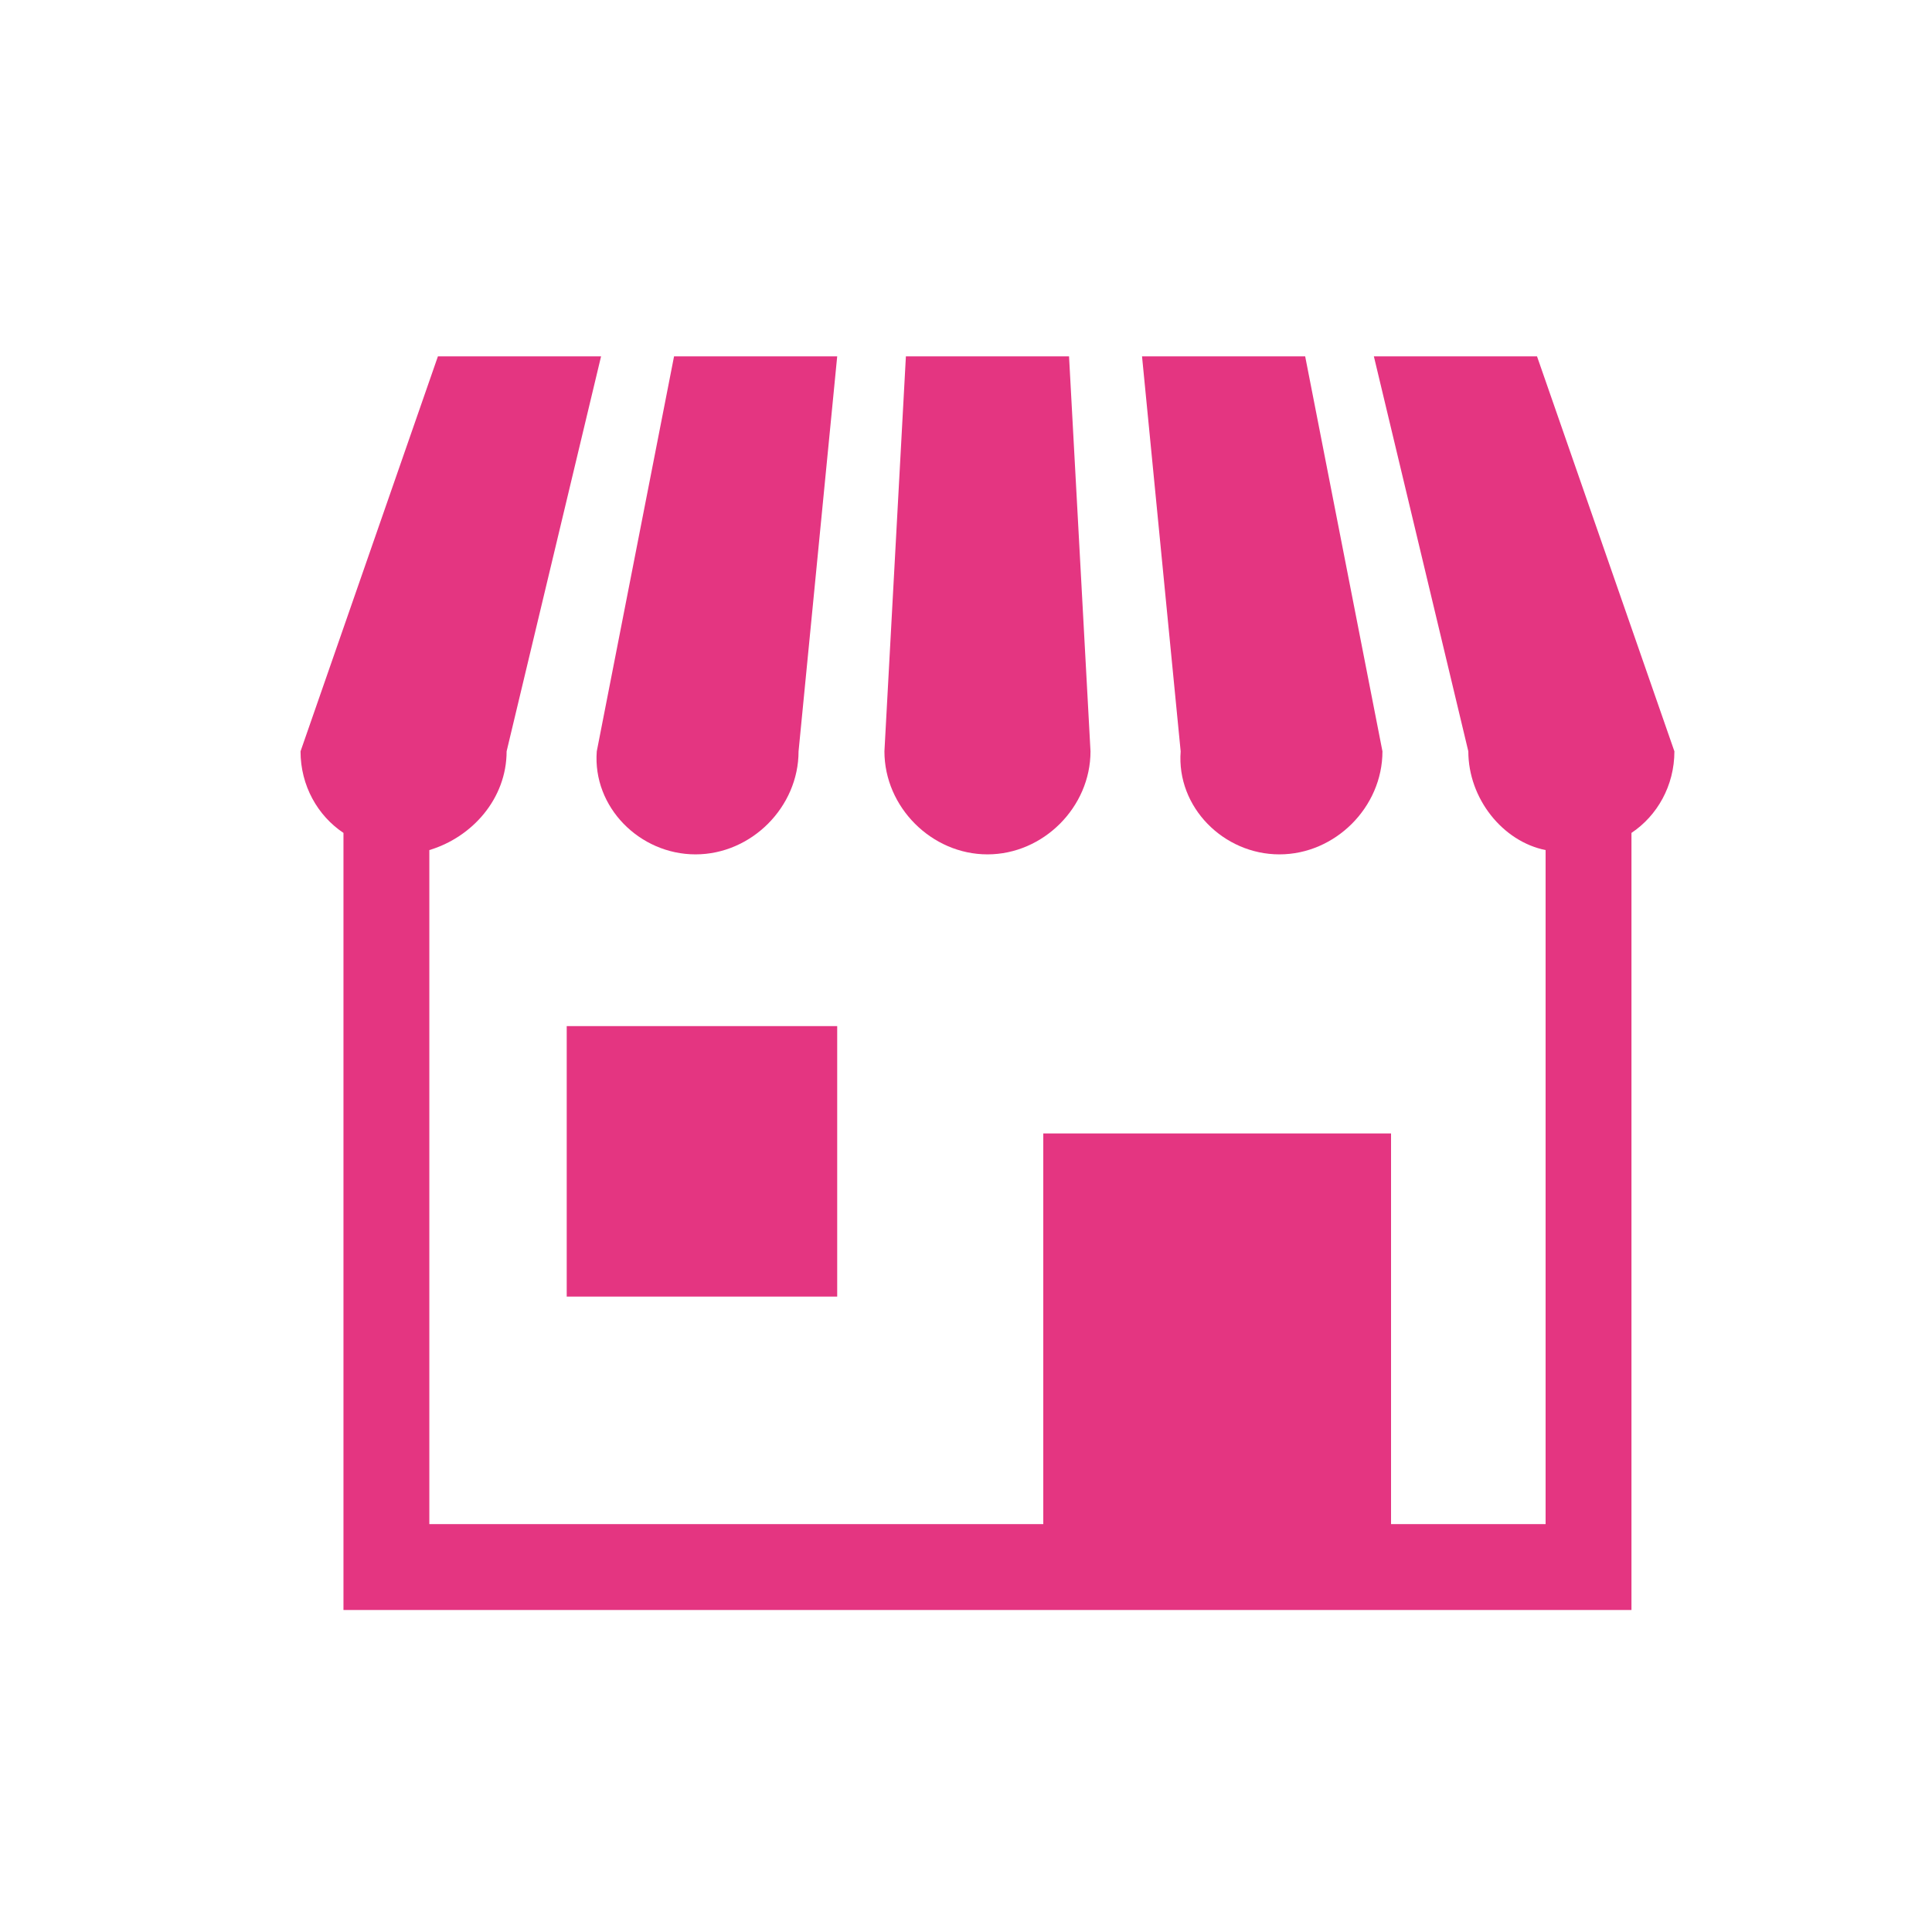
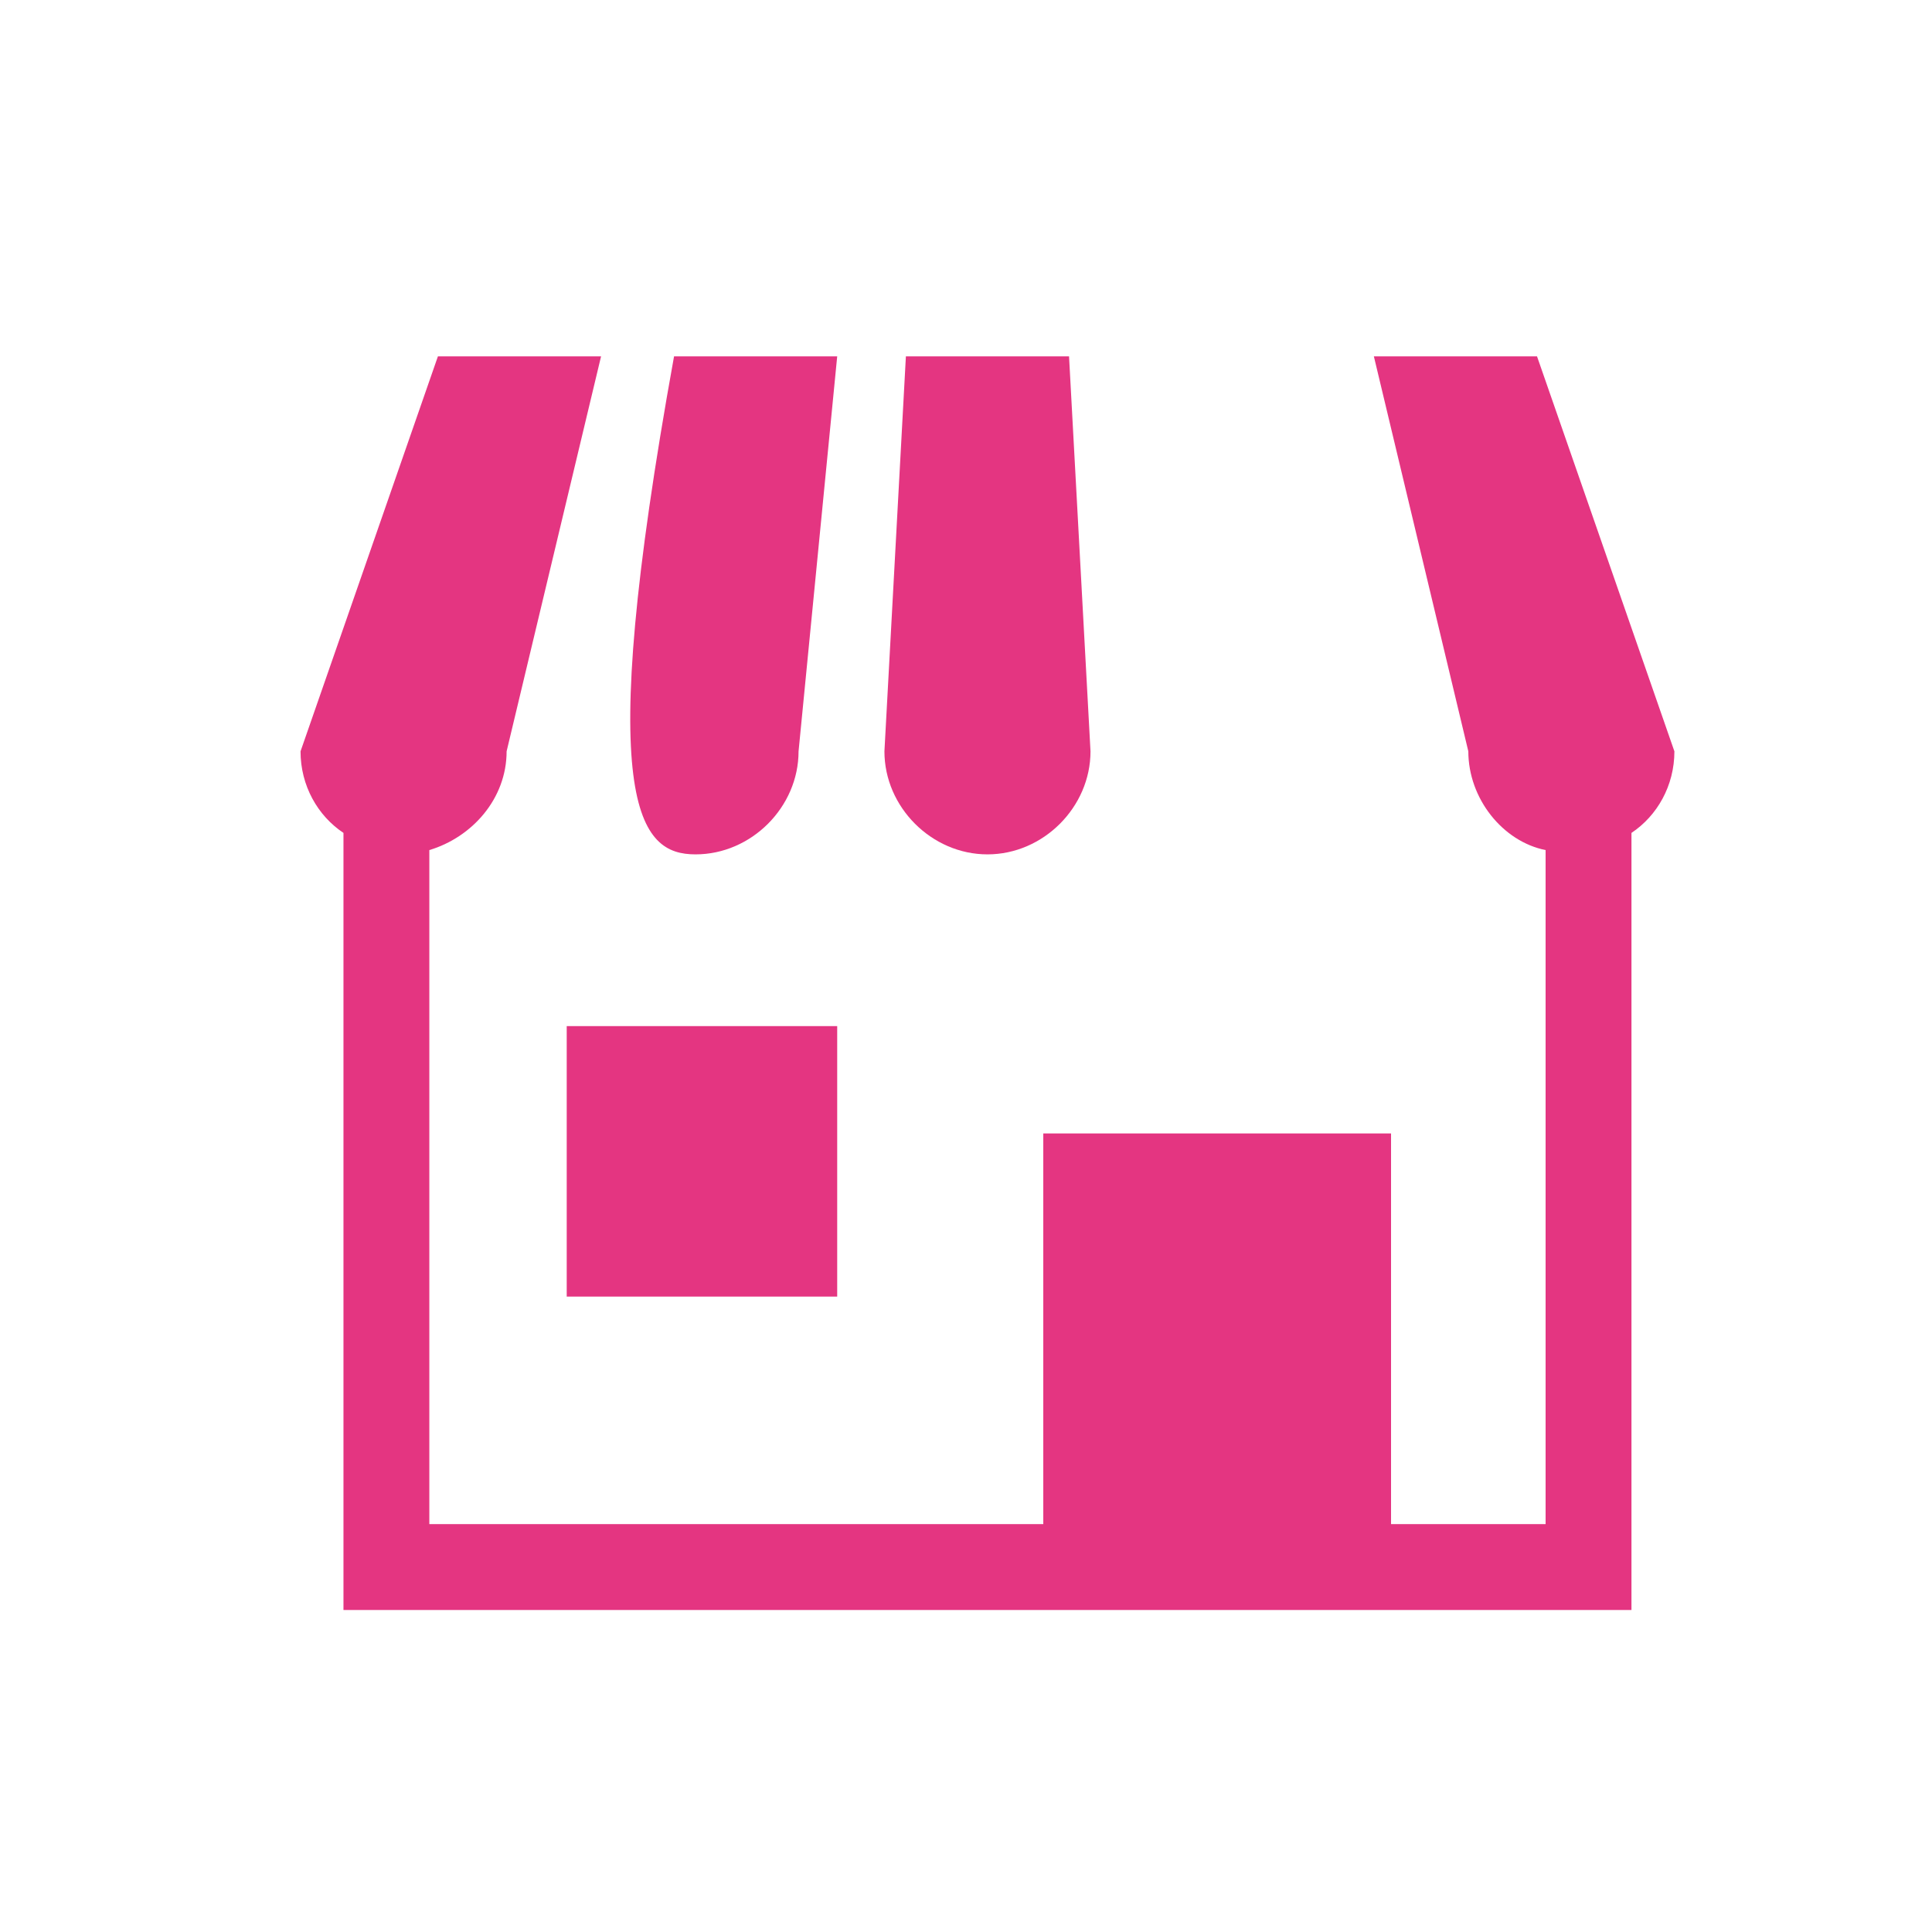
<svg xmlns="http://www.w3.org/2000/svg" version="1.1" id="レイヤー_1" x="0px" y="0px" viewBox="0 0 45 45" style="enable-background:new 0 0 45 45;" xml:space="preserve">
  <style type="text/css">
	.st0{fill:#E43581;}
</style>
  <g>
-     <path class="st0" d="M16.2,19.9c1.3,0,2.4-1.1,2.4-2.4l0.9-9.2h-3.8l-1.8,9.2C13.8,18.8,14.9,19.9,16.2,19.9z" />
+     <path class="st0" d="M16.2,19.9c1.3,0,2.4-1.1,2.4-2.4l0.9-9.2h-3.8C13.8,18.8,14.9,19.9,16.2,19.9z" />
    <path class="st0" d="M23,19.9c1.3,0,2.4-1.1,2.4-2.4l-0.5-9.2h-3.8l-0.5,9.2C20.6,18.8,21.7,19.9,23,19.9z" />
-     <path class="st0" d="M29.8,19.9c1.3,0,2.4-1.1,2.4-2.4l-1.8-9.2h-3.8l0.9,9.2C27.4,18.8,28.5,19.9,29.8,19.9z" />
    <path class="st0" d="M35.8,8.3h-3.8l2.2,9.2c0,1.1,0.8,2.1,1.8,2.3v15.7h-3.6v-9.1h-8.1v9.1H10V19.8c1-0.3,1.8-1.2,1.8-2.3L14,8.3   h-3.8L7,17.5c0,0.8,0.4,1.5,1,1.9v18.1h30V19.4c0.6-0.4,1-1.1,1-1.9L35.8,8.3z" />
    <rect x="13.2" y="23.9" class="st0" width="6.3" height="6.3" />
  </g>
  <g>
</g>
  <g>
</g>
  <g>
</g>
  <g>
</g>
  <g>
</g>
  <g>
</g>
  <g>
</g>
  <g>
</g>
  <g>
</g>
  <g>
</g>
  <g>
</g>
  <g>
</g>
  <g>
</g>
  <g>
</g>
  <g>
</g>
</svg>